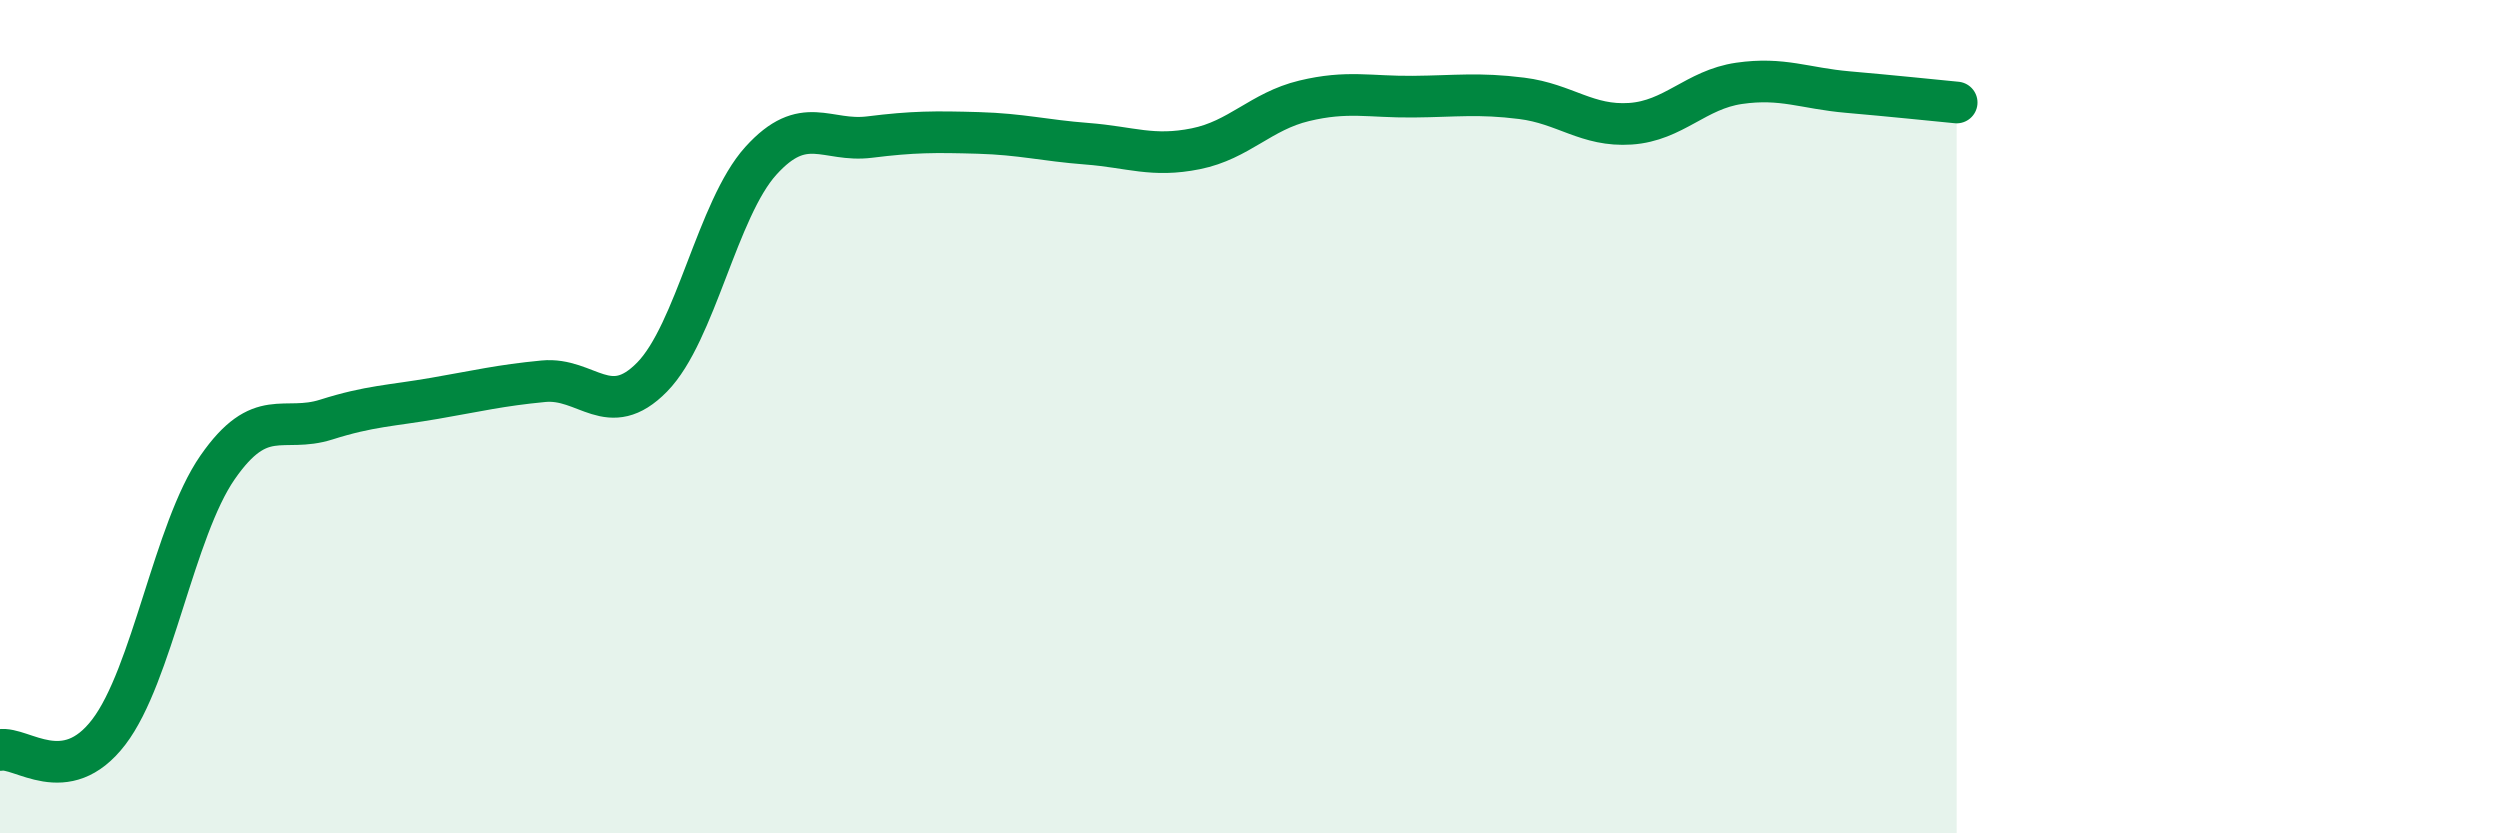
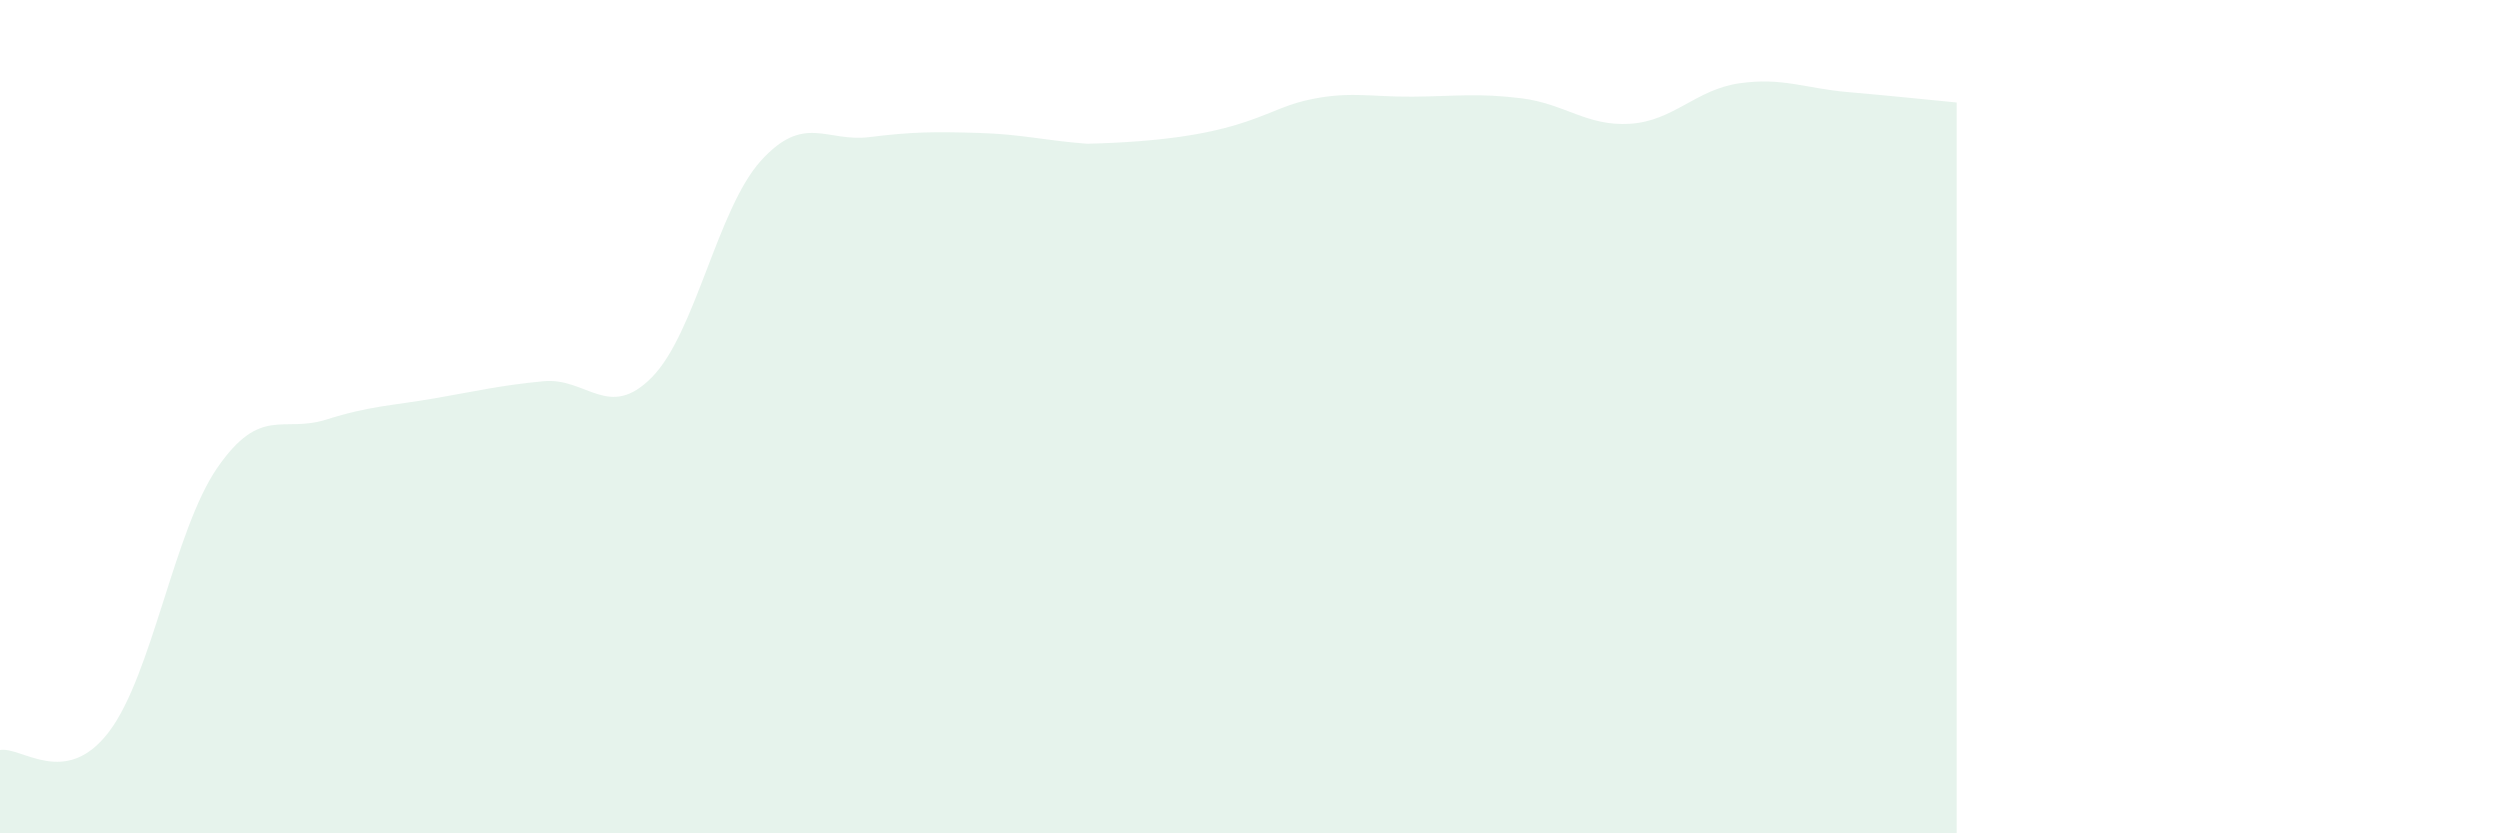
<svg xmlns="http://www.w3.org/2000/svg" width="60" height="20" viewBox="0 0 60 20">
-   <path d="M 0,18 C 0.52,17.91 1.57,18.93 2.61,17.57 C 3.65,16.21 4.18,12.72 5.22,11.22 C 6.26,9.72 6.79,10.4 7.83,10.07 C 8.87,9.74 9.39,9.74 10.43,9.56 C 11.47,9.38 12,9.25 13.04,9.15 C 14.08,9.05 14.61,10.11 15.65,9.05 C 16.69,7.99 17.22,5.01 18.26,3.86 C 19.3,2.71 19.83,3.42 20.87,3.29 C 21.91,3.16 22.44,3.16 23.48,3.19 C 24.52,3.22 25.05,3.37 26.09,3.45 C 27.13,3.53 27.66,3.78 28.7,3.57 C 29.74,3.36 30.26,2.67 31.3,2.42 C 32.34,2.17 32.87,2.33 33.91,2.32 C 34.95,2.31 35.48,2.23 36.52,2.36 C 37.56,2.49 38.09,3.04 39.13,2.97 C 40.17,2.9 40.7,2.15 41.74,2 C 42.78,1.85 43.31,2.12 44.35,2.21 C 45.39,2.3 46.44,2.41 46.96,2.46L46.96 20L0 20Z" fill="#008740" opacity="0.1" stroke-linecap="round" stroke-linejoin="round" />
-   <path d="M 0,18 C 0.52,17.91 1.57,18.93 2.61,17.57 C 3.65,16.21 4.18,12.72 5.22,11.22 C 6.26,9.72 6.79,10.4 7.83,10.07 C 8.87,9.74 9.39,9.74 10.43,9.56 C 11.47,9.38 12,9.25 13.04,9.15 C 14.08,9.05 14.61,10.11 15.65,9.05 C 16.69,7.99 17.22,5.01 18.26,3.86 C 19.3,2.71 19.83,3.42 20.87,3.29 C 21.91,3.16 22.44,3.16 23.48,3.19 C 24.52,3.22 25.05,3.37 26.09,3.45 C 27.13,3.53 27.66,3.78 28.7,3.57 C 29.74,3.36 30.26,2.67 31.3,2.42 C 32.34,2.17 32.87,2.33 33.91,2.32 C 34.95,2.31 35.48,2.23 36.52,2.36 C 37.56,2.49 38.09,3.04 39.13,2.97 C 40.17,2.9 40.7,2.15 41.74,2 C 42.78,1.85 43.31,2.12 44.35,2.21 C 45.39,2.3 46.44,2.41 46.96,2.46" stroke="#008740" stroke-width="1" fill="none" stroke-linecap="round" stroke-linejoin="round" />
+   <path d="M 0,18 C 0.52,17.91 1.57,18.93 2.61,17.57 C 3.65,16.21 4.18,12.72 5.22,11.22 C 6.26,9.72 6.79,10.4 7.83,10.07 C 8.87,9.74 9.39,9.74 10.43,9.56 C 11.47,9.38 12,9.25 13.04,9.15 C 14.08,9.05 14.61,10.11 15.65,9.05 C 16.69,7.99 17.22,5.01 18.26,3.86 C 19.3,2.71 19.83,3.42 20.87,3.29 C 21.91,3.16 22.44,3.16 23.48,3.19 C 24.52,3.22 25.05,3.37 26.09,3.45 C 29.74,3.36 30.26,2.67 31.3,2.42 C 32.34,2.17 32.87,2.33 33.91,2.32 C 34.95,2.31 35.48,2.23 36.52,2.36 C 37.56,2.49 38.09,3.04 39.13,2.97 C 40.17,2.9 40.7,2.15 41.74,2 C 42.78,1.85 43.31,2.12 44.35,2.21 C 45.39,2.3 46.44,2.41 46.96,2.46L46.96 20L0 20Z" fill="#008740" opacity="0.1" stroke-linecap="round" stroke-linejoin="round" />
</svg>